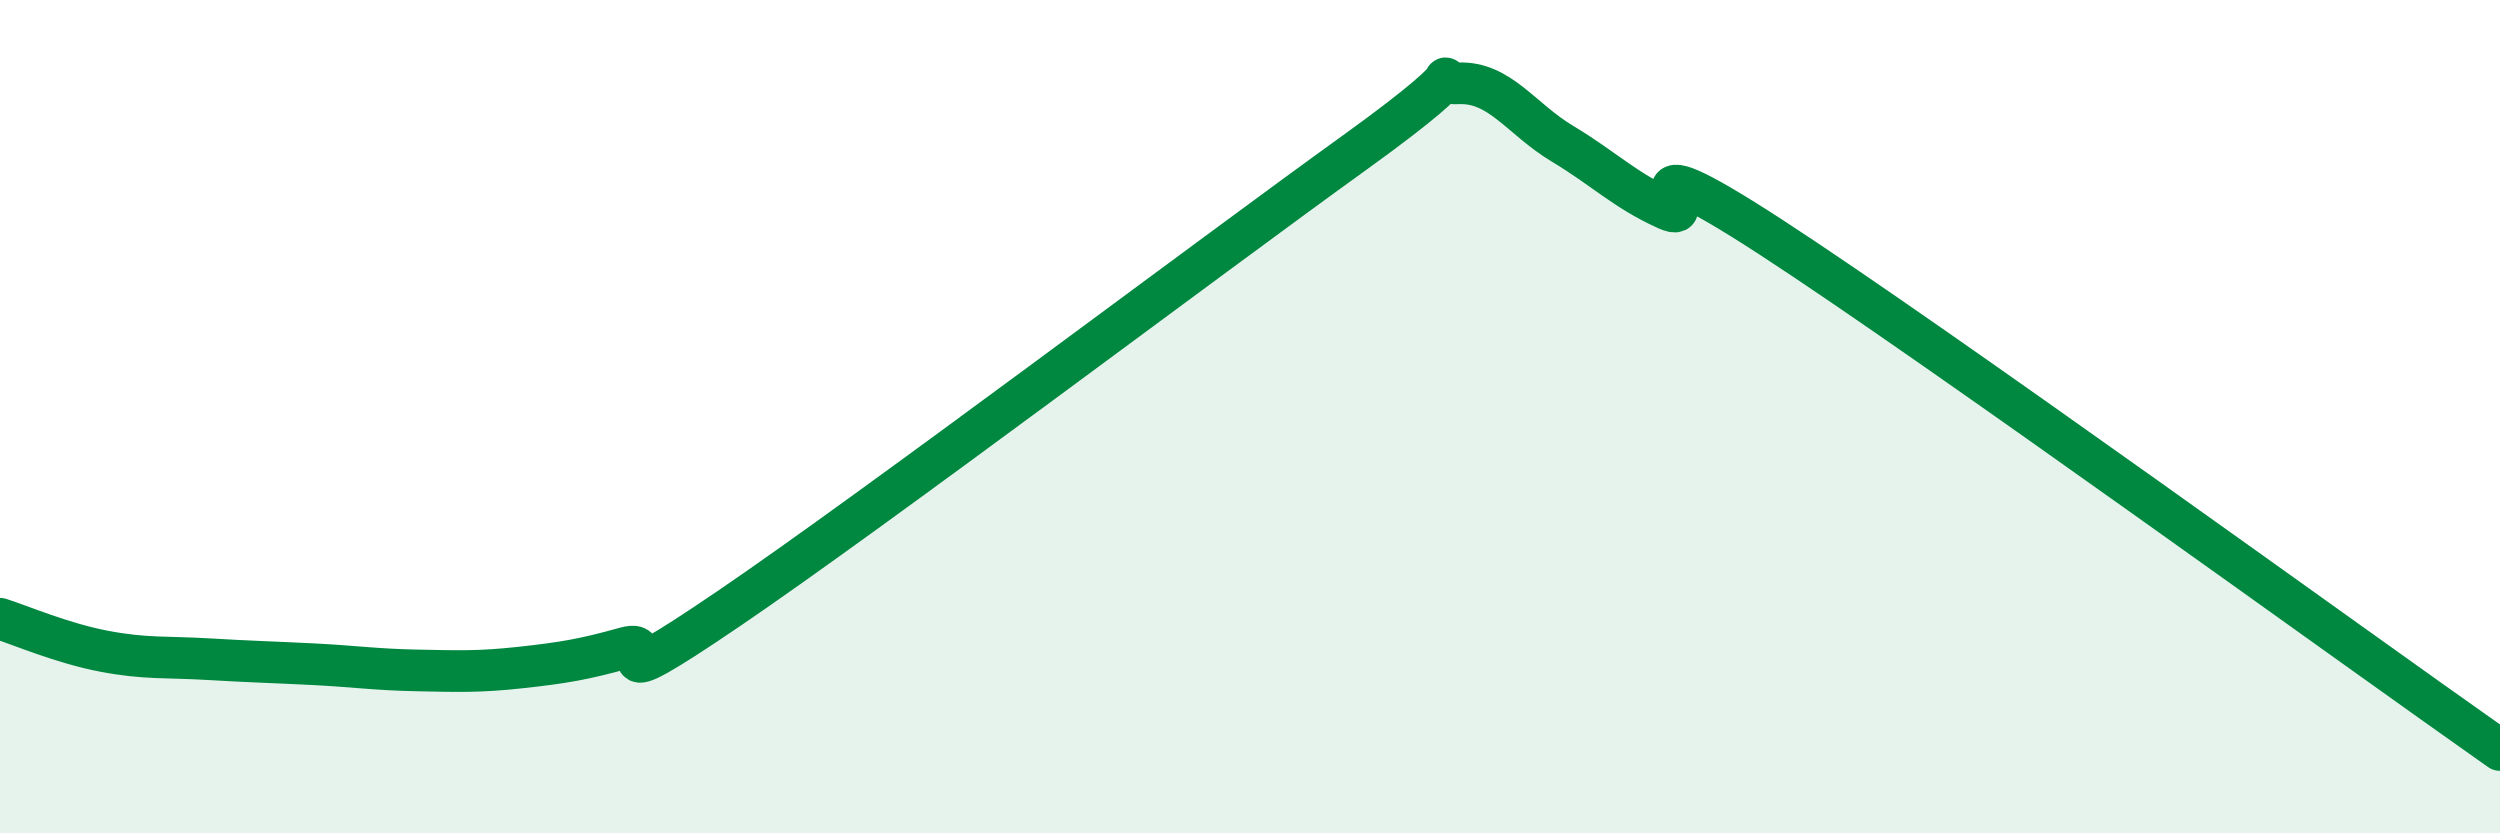
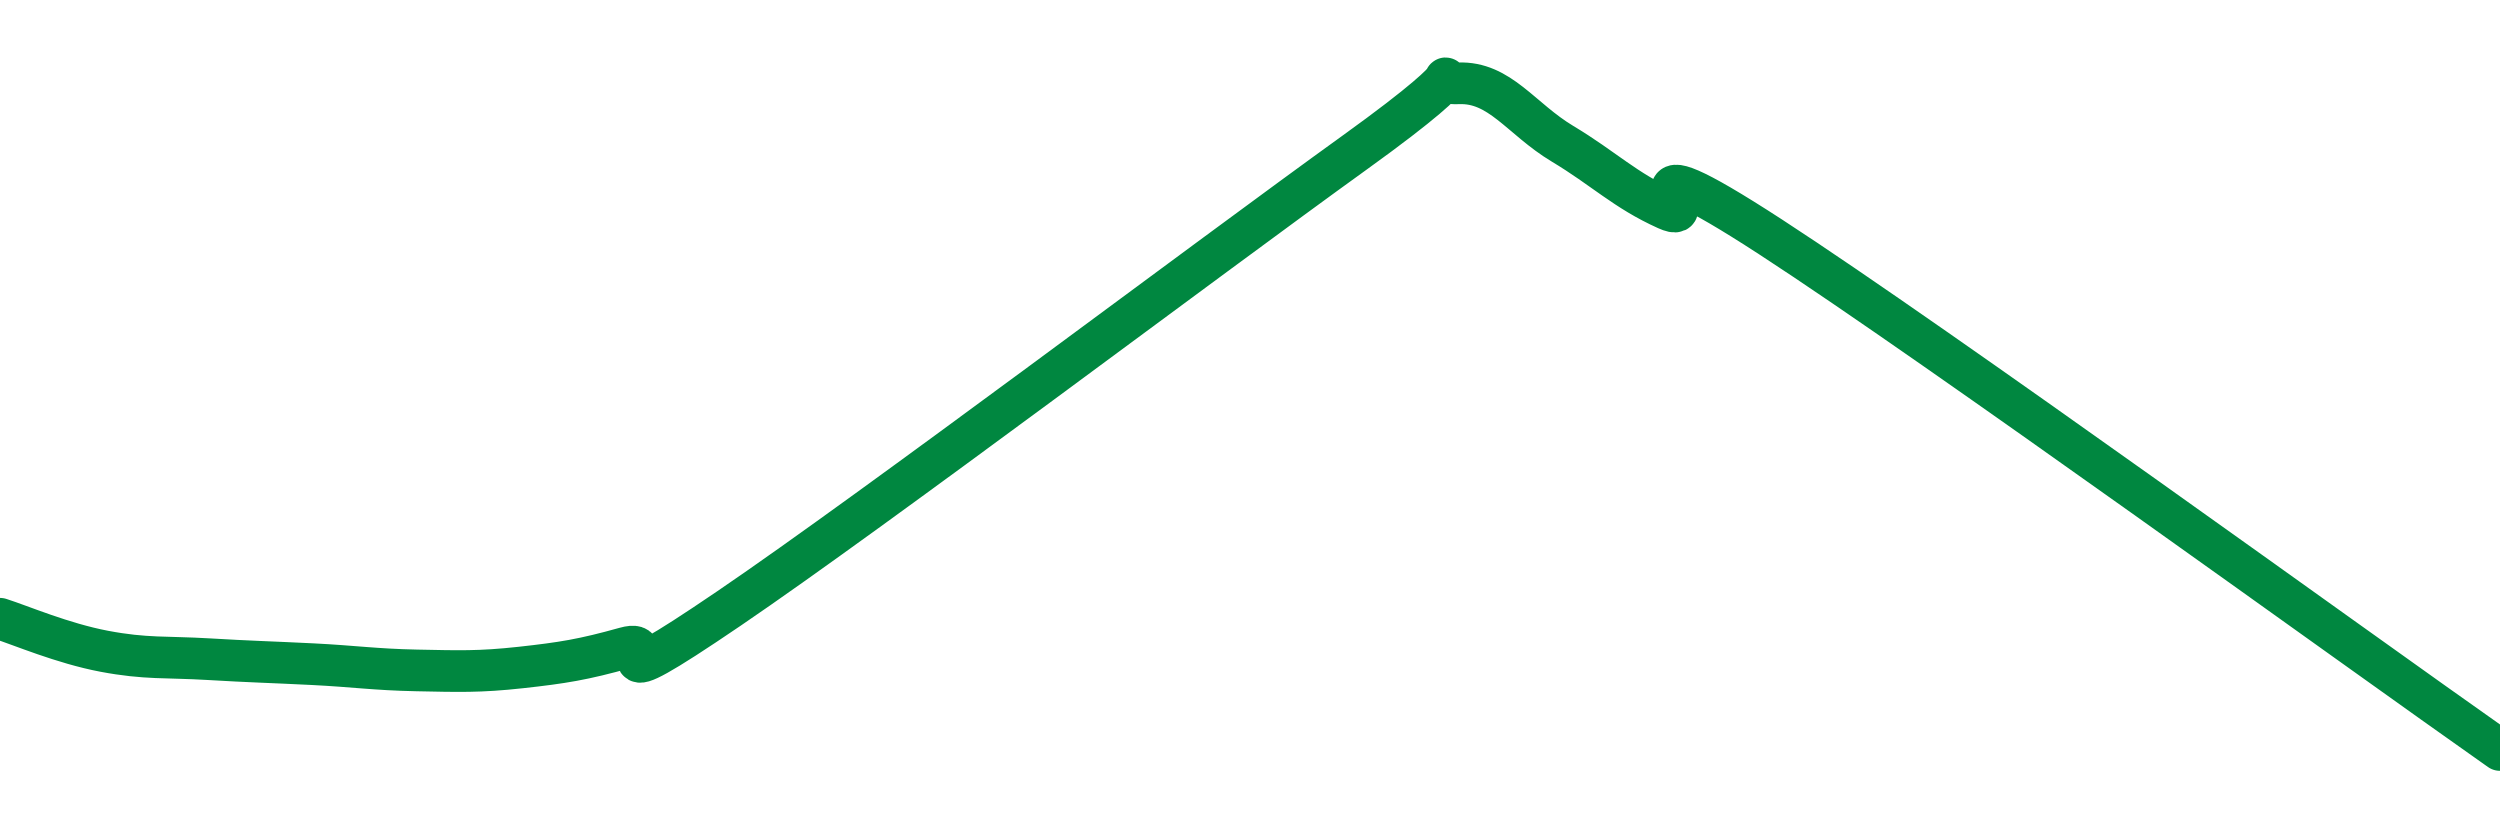
<svg xmlns="http://www.w3.org/2000/svg" width="60" height="20" viewBox="0 0 60 20">
-   <path d="M 0,14.85 C 0.5,15.01 1.5,15.44 2.5,15.63 C 3.5,15.82 4,15.76 5,15.82 C 6,15.88 6.5,15.89 7.5,15.94 C 8.5,15.99 9,16.07 10,16.09 C 11,16.11 11.5,16.13 12.5,16.02 C 13.5,15.91 14,15.83 15,15.55 C 16,15.27 14,16.98 17.5,14.6 C 21,12.22 29,6.19 32.5,3.67 C 36,1.15 34,2.04 35,2 C 36,1.96 36.5,2.85 37.5,3.45 C 38.5,4.05 39,4.57 40,5.02 C 41,5.47 38.5,3.09 42.5,5.69 C 46.5,8.29 56.5,15.54 60,18L60 20L0 20Z" fill="#008740" opacity="0.1" stroke-linecap="round" stroke-linejoin="round" />
  <path d="M 0,14.85 C 0.5,15.01 1.5,15.44 2.5,15.63 C 3.5,15.82 4,15.76 5,15.82 C 6,15.88 6.5,15.89 7.5,15.94 C 8.5,15.99 9,16.07 10,16.09 C 11,16.11 11.5,16.13 12.5,16.02 C 13.5,15.91 14,15.83 15,15.55 C 16,15.27 14,16.98 17.5,14.6 C 21,12.22 29,6.19 32.5,3.67 C 36,1.15 34,2.04 35,2 C 36,1.96 36.5,2.85 37.5,3.45 C 38.5,4.05 39,4.57 40,5.02 C 41,5.47 38.5,3.09 42.5,5.69 C 46.5,8.29 56.5,15.54 60,18" stroke="#008740" stroke-width="1" fill="none" stroke-linecap="round" stroke-linejoin="round" />
</svg>